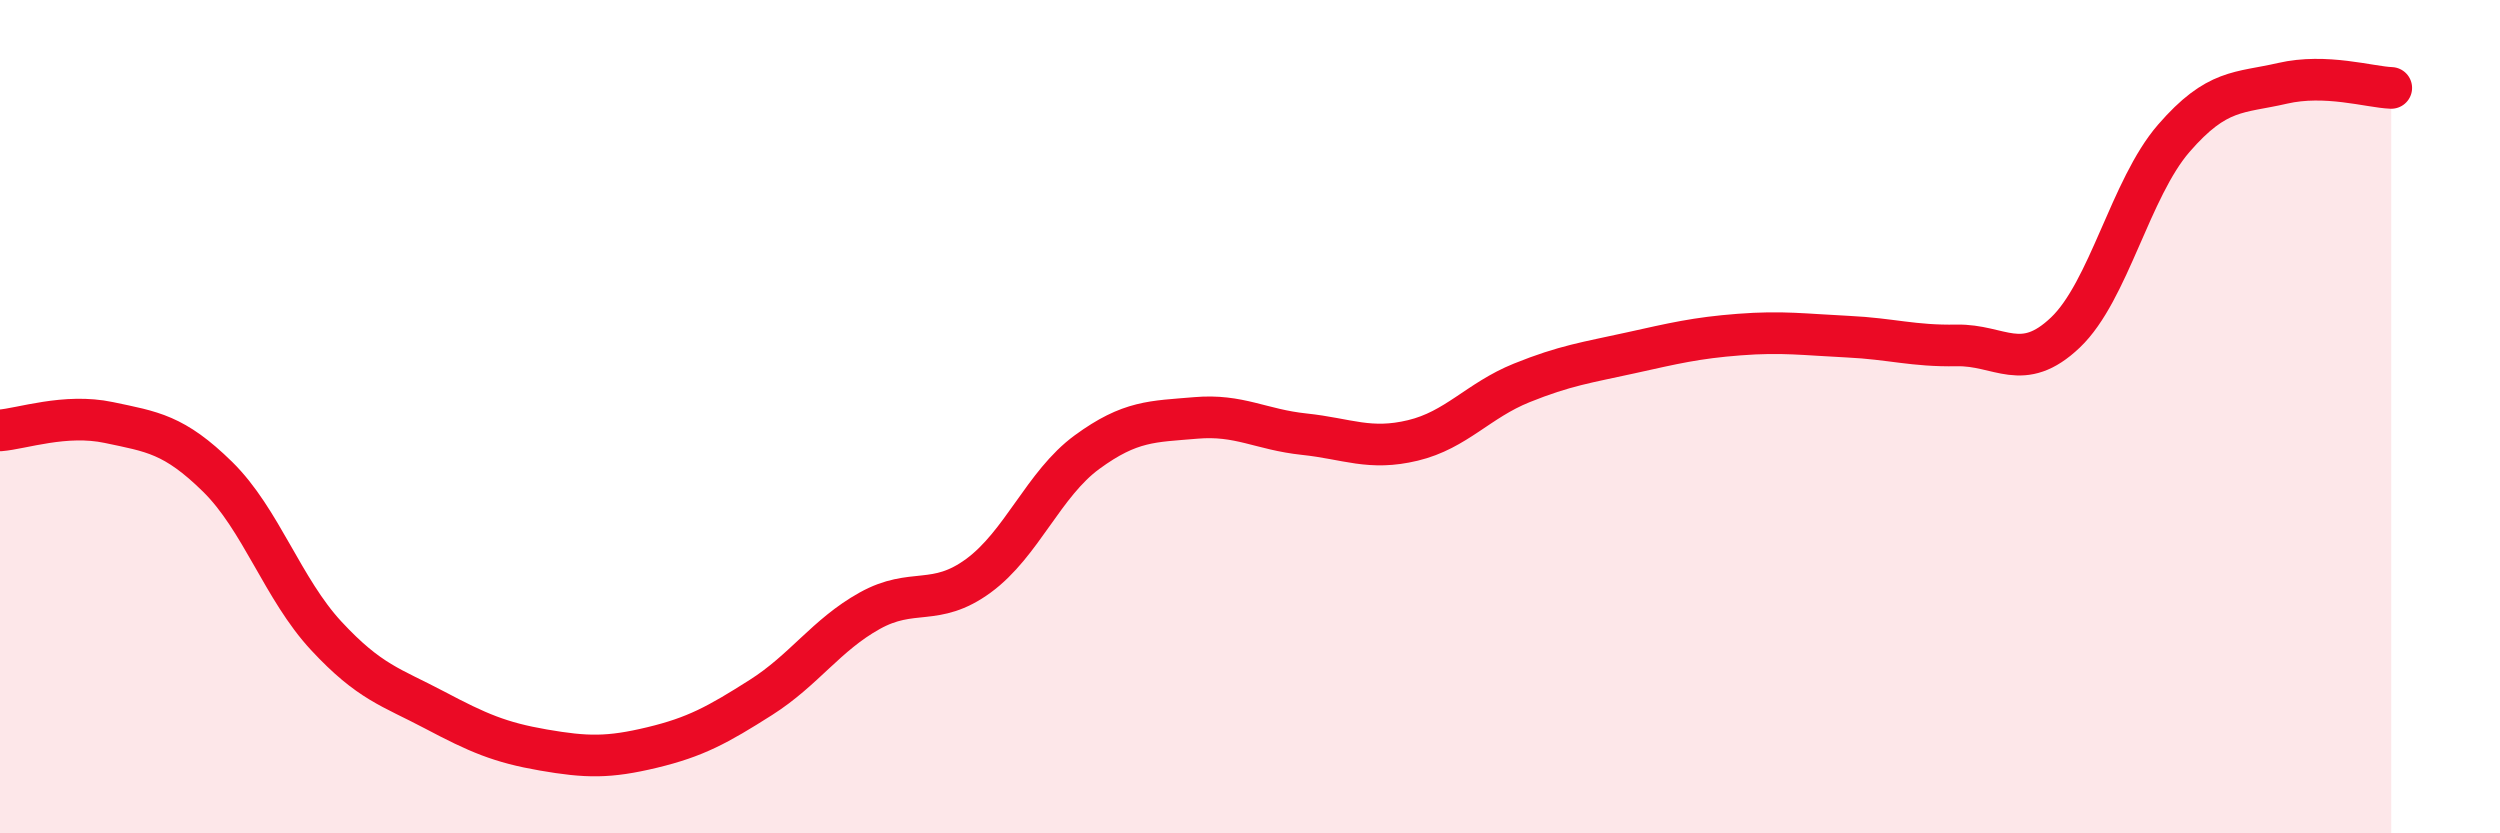
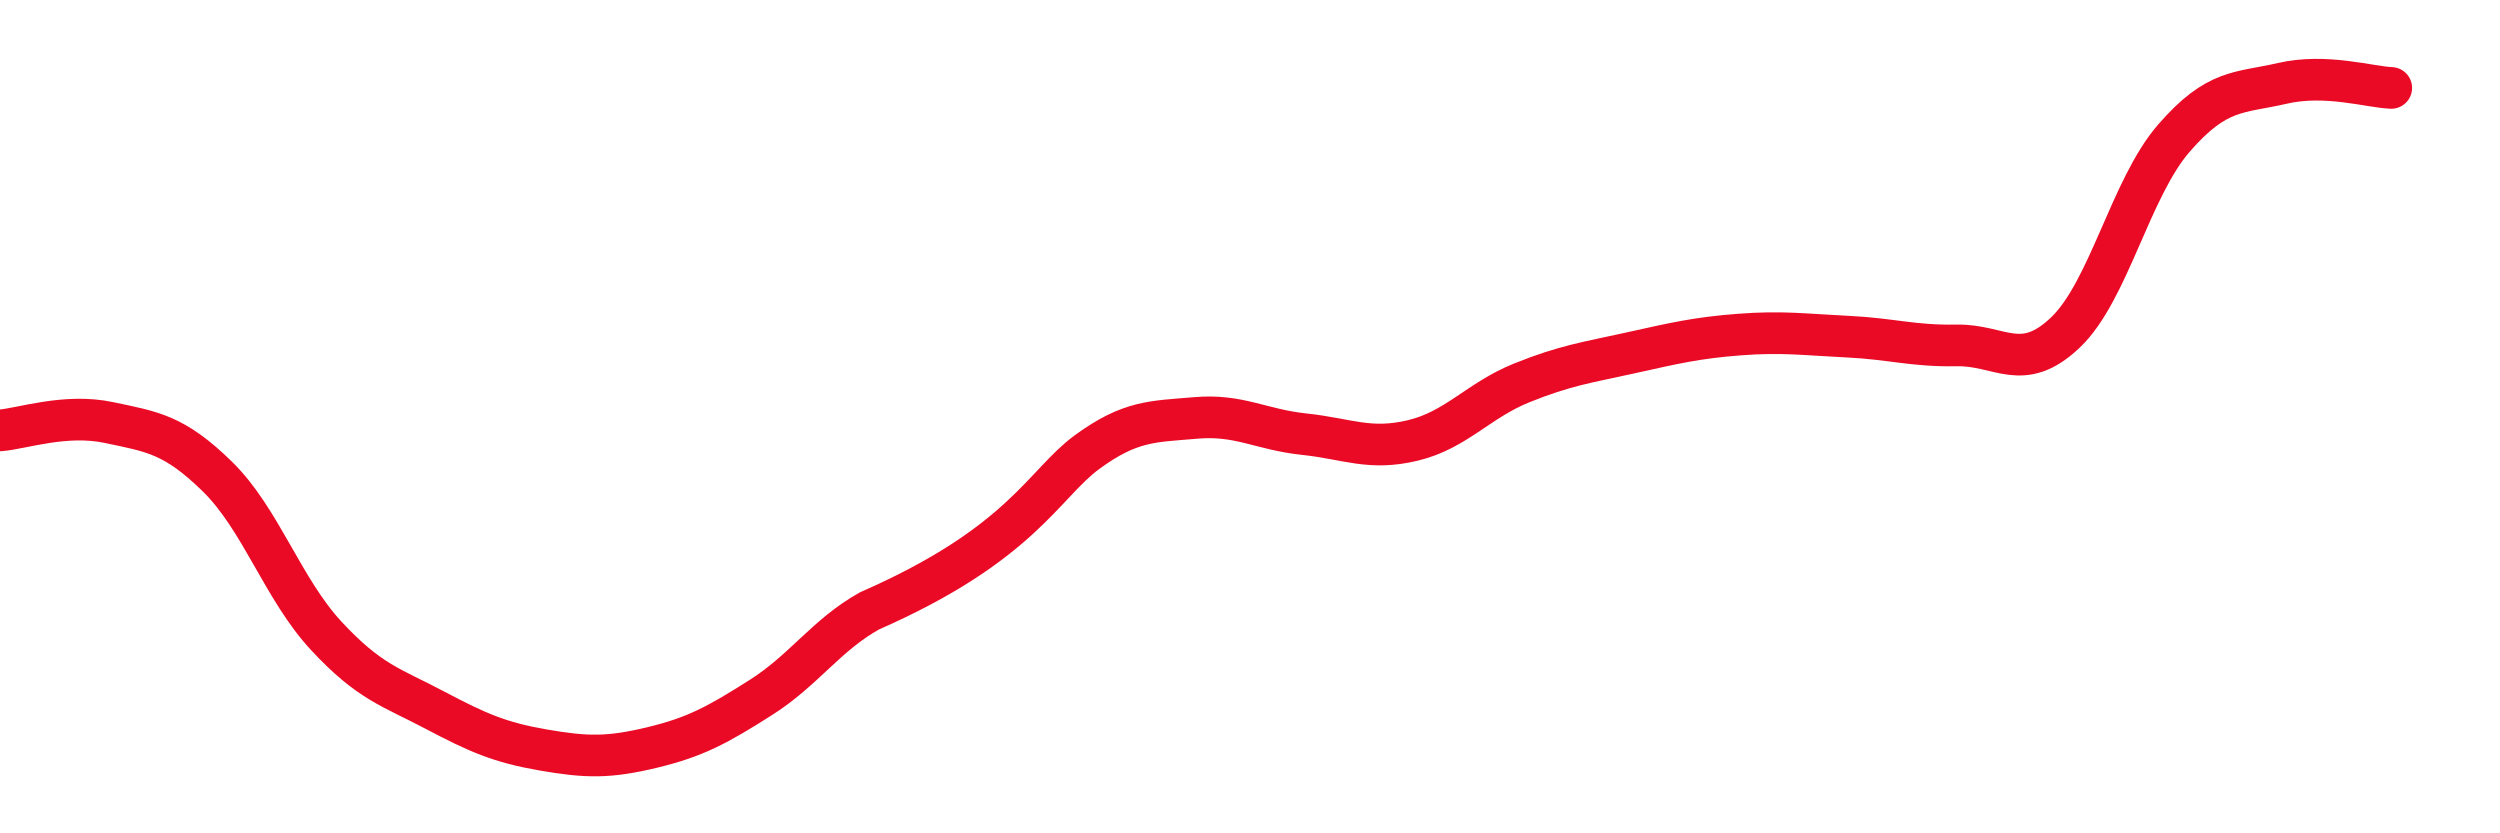
<svg xmlns="http://www.w3.org/2000/svg" width="60" height="20" viewBox="0 0 60 20">
-   <path d="M 0,10.33 C 0.52,10.29 1.57,9.92 2.61,10.14 C 3.65,10.36 4.18,10.42 5.22,11.44 C 6.26,12.46 6.79,14.14 7.83,15.26 C 8.87,16.38 9.39,16.49 10.43,17.04 C 11.47,17.59 12,17.82 13.04,18 C 14.08,18.18 14.61,18.19 15.65,17.94 C 16.69,17.69 17.22,17.4 18.26,16.74 C 19.3,16.08 19.83,15.24 20.87,14.66 C 21.91,14.08 22.44,14.58 23.48,13.82 C 24.52,13.06 25.05,11.61 26.09,10.85 C 27.13,10.09 27.66,10.12 28.7,10.03 C 29.74,9.94 30.26,10.31 31.3,10.42 C 32.34,10.53 32.87,10.82 33.91,10.57 C 34.95,10.32 35.48,9.61 36.52,9.19 C 37.56,8.77 38.09,8.7 39.13,8.47 C 40.17,8.24 40.7,8.11 41.74,8.03 C 42.78,7.95 43.31,8.03 44.35,8.08 C 45.39,8.13 45.92,8.31 46.96,8.29 C 48,8.27 48.53,8.97 49.57,7.98 C 50.61,6.99 51.13,4.52 52.17,3.32 C 53.21,2.12 53.74,2.24 54.78,2 C 55.82,1.76 56.87,2.09 57.39,2.11L57.39 20L0 20Z" fill="#EB0A25" opacity="0.1" stroke-linecap="round" stroke-linejoin="round" />
-   <path d="M 0,10.33 C 0.52,10.29 1.57,9.92 2.61,10.14 C 3.65,10.36 4.18,10.42 5.22,11.44 C 6.26,12.46 6.79,14.14 7.83,15.26 C 8.87,16.38 9.39,16.49 10.43,17.04 C 11.47,17.59 12,17.82 13.04,18 C 14.08,18.18 14.61,18.19 15.65,17.94 C 16.69,17.69 17.22,17.4 18.26,16.74 C 19.3,16.08 19.83,15.24 20.87,14.66 C 21.91,14.08 22.44,14.58 23.48,13.82 C 24.52,13.06 25.05,11.61 26.09,10.85 C 27.13,10.09 27.66,10.12 28.7,10.03 C 29.74,9.94 30.26,10.31 31.3,10.42 C 32.34,10.53 32.87,10.82 33.91,10.57 C 34.95,10.32 35.48,9.61 36.52,9.19 C 37.56,8.77 38.09,8.7 39.13,8.47 C 40.17,8.24 40.7,8.11 41.74,8.03 C 42.78,7.95 43.31,8.03 44.35,8.08 C 45.39,8.13 45.92,8.31 46.96,8.29 C 48,8.27 48.53,8.97 49.57,7.98 C 50.61,6.99 51.13,4.52 52.17,3.32 C 53.21,2.12 53.74,2.24 54.78,2 C 55.82,1.76 56.87,2.09 57.39,2.11" stroke="#EB0A25" stroke-width="1" fill="none" stroke-linecap="round" stroke-linejoin="round" />
+   <path d="M 0,10.33 C 0.52,10.29 1.57,9.92 2.61,10.14 C 3.65,10.36 4.18,10.42 5.22,11.44 C 6.26,12.46 6.79,14.14 7.83,15.26 C 8.87,16.38 9.39,16.49 10.43,17.04 C 11.47,17.59 12,17.82 13.04,18 C 14.08,18.18 14.61,18.19 15.65,17.94 C 16.69,17.69 17.22,17.4 18.26,16.74 C 19.3,16.08 19.83,15.24 20.87,14.66 C 24.52,13.06 25.05,11.61 26.09,10.85 C 27.13,10.09 27.66,10.12 28.7,10.03 C 29.74,9.94 30.26,10.31 31.3,10.42 C 32.34,10.53 32.87,10.82 33.91,10.57 C 34.95,10.32 35.48,9.61 36.52,9.19 C 37.56,8.77 38.09,8.7 39.13,8.47 C 40.17,8.24 40.7,8.11 41.74,8.03 C 42.78,7.95 43.31,8.03 44.35,8.08 C 45.39,8.13 45.92,8.31 46.96,8.29 C 48,8.27 48.53,8.97 49.57,7.98 C 50.61,6.99 51.13,4.52 52.17,3.32 C 53.21,2.12 53.74,2.24 54.78,2 C 55.82,1.76 56.87,2.09 57.39,2.11" stroke="#EB0A25" stroke-width="1" fill="none" stroke-linecap="round" stroke-linejoin="round" />
</svg>